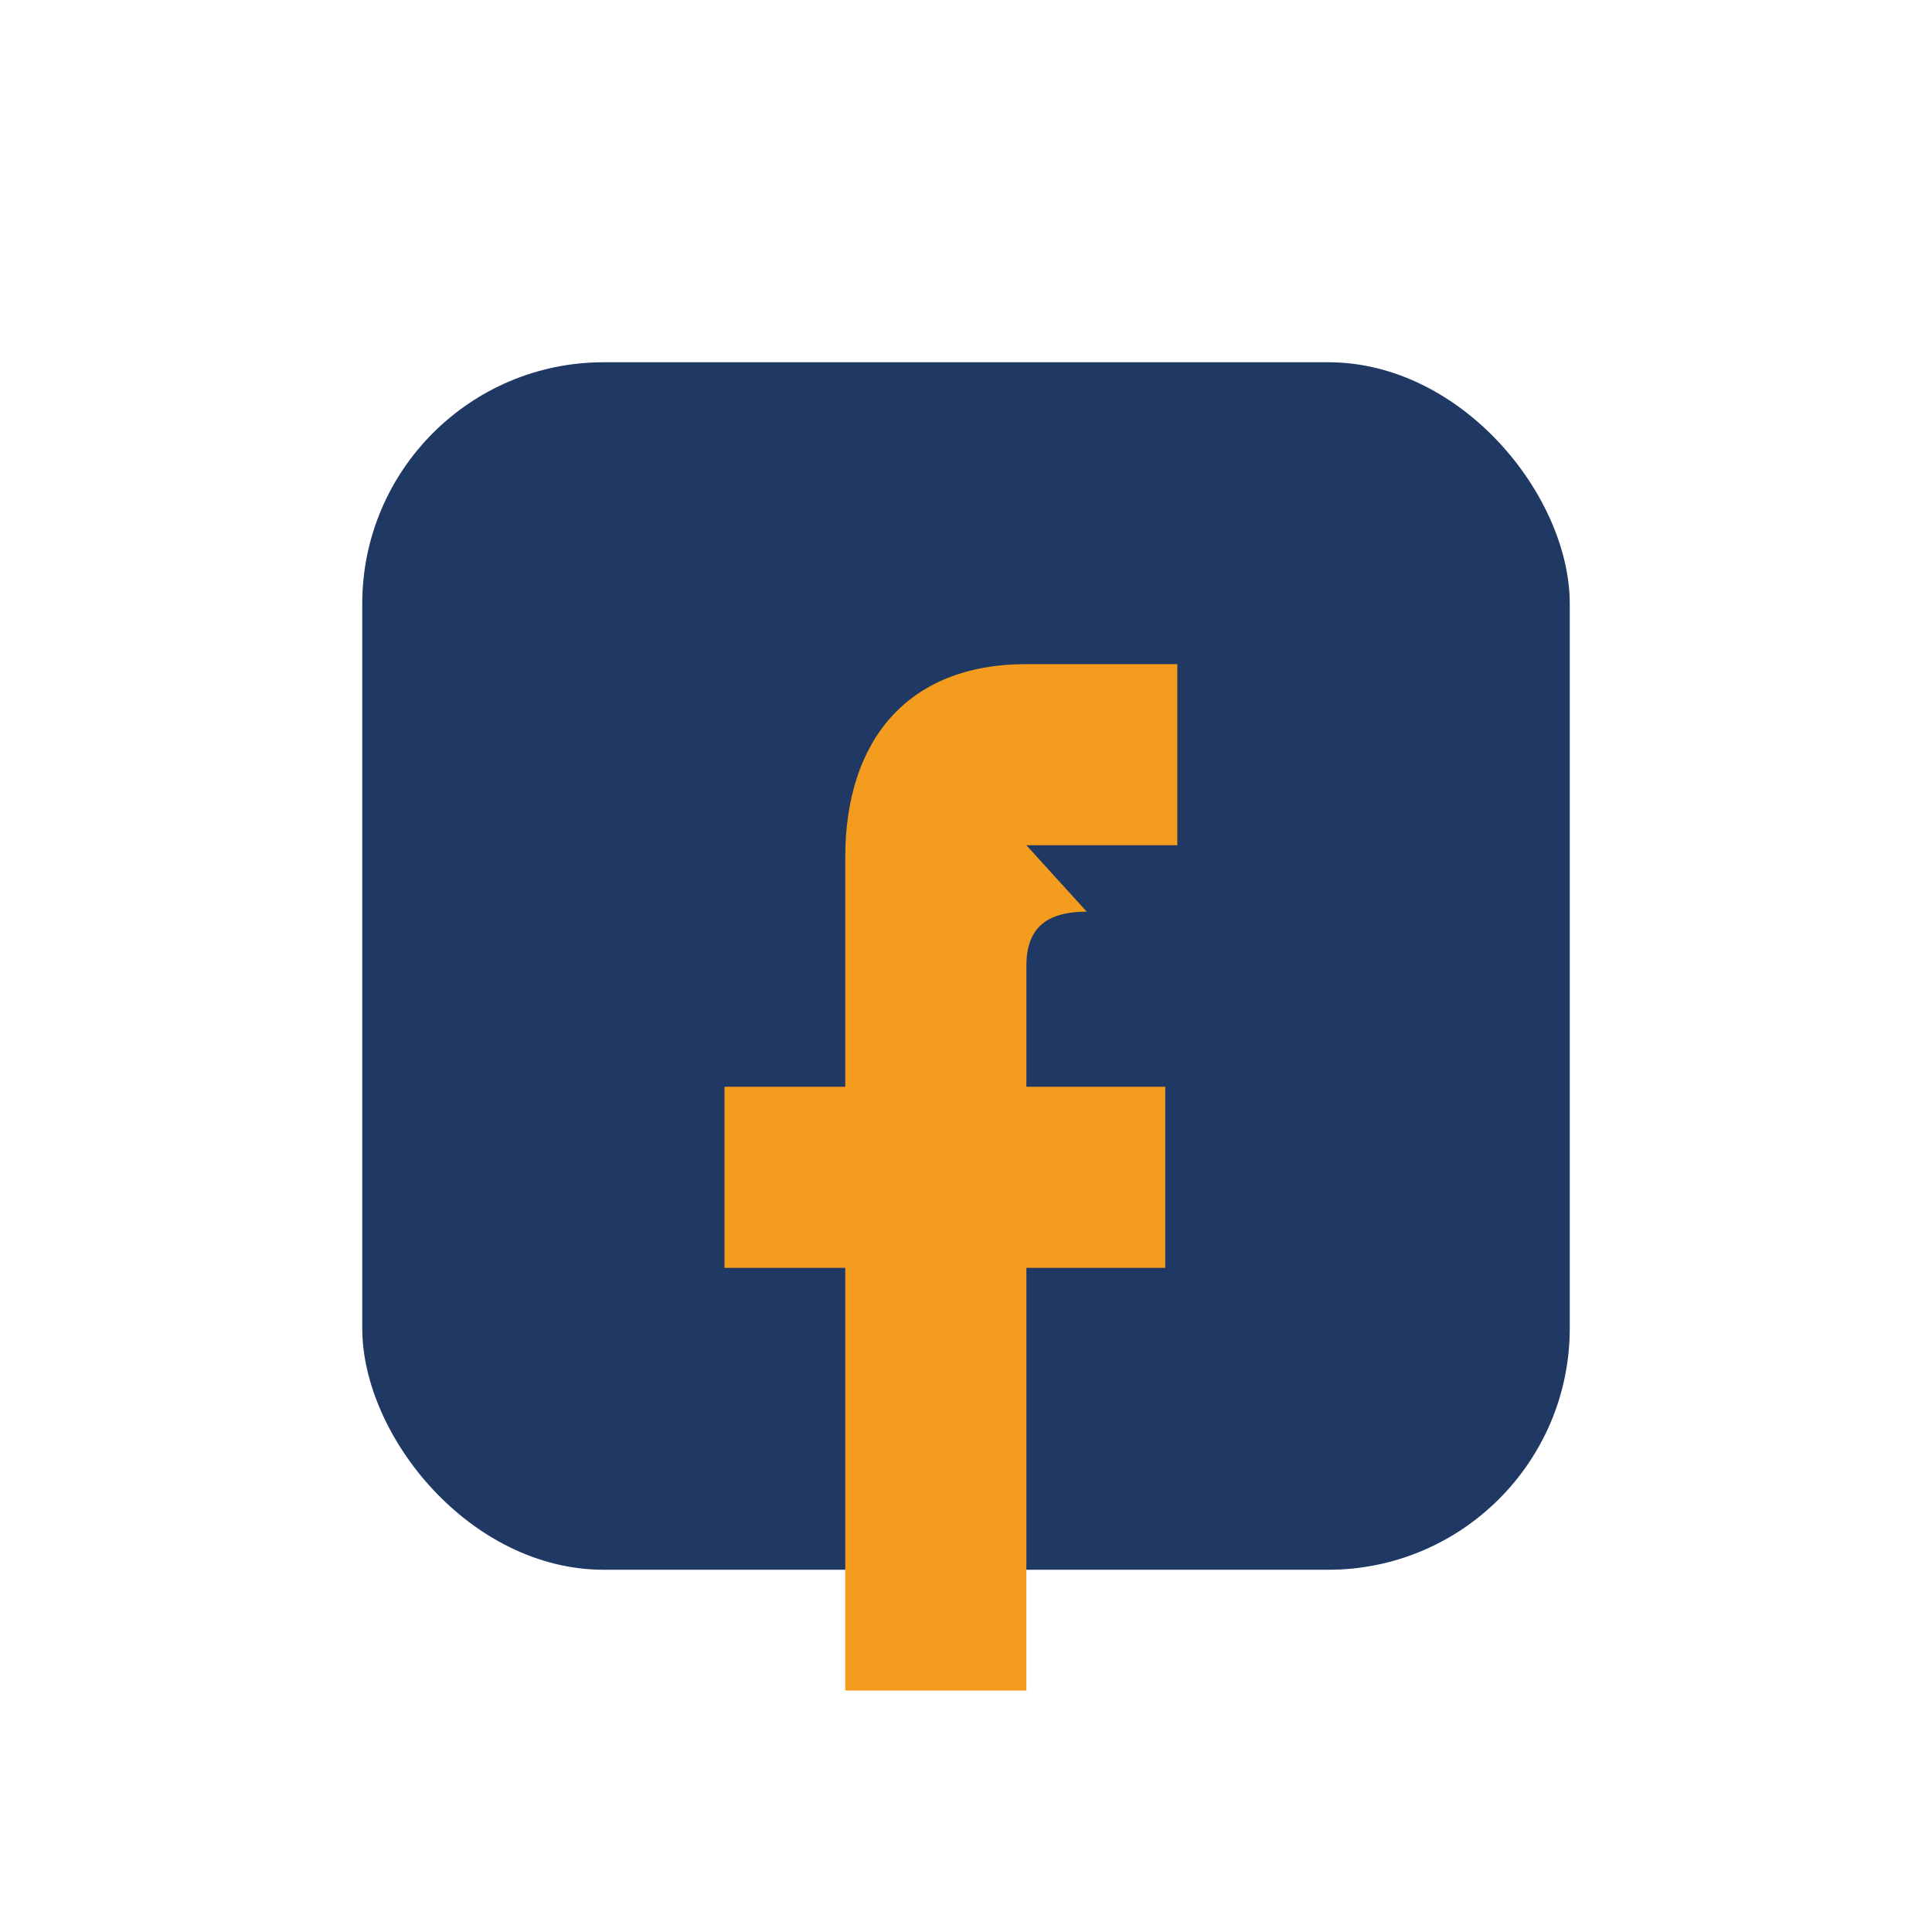
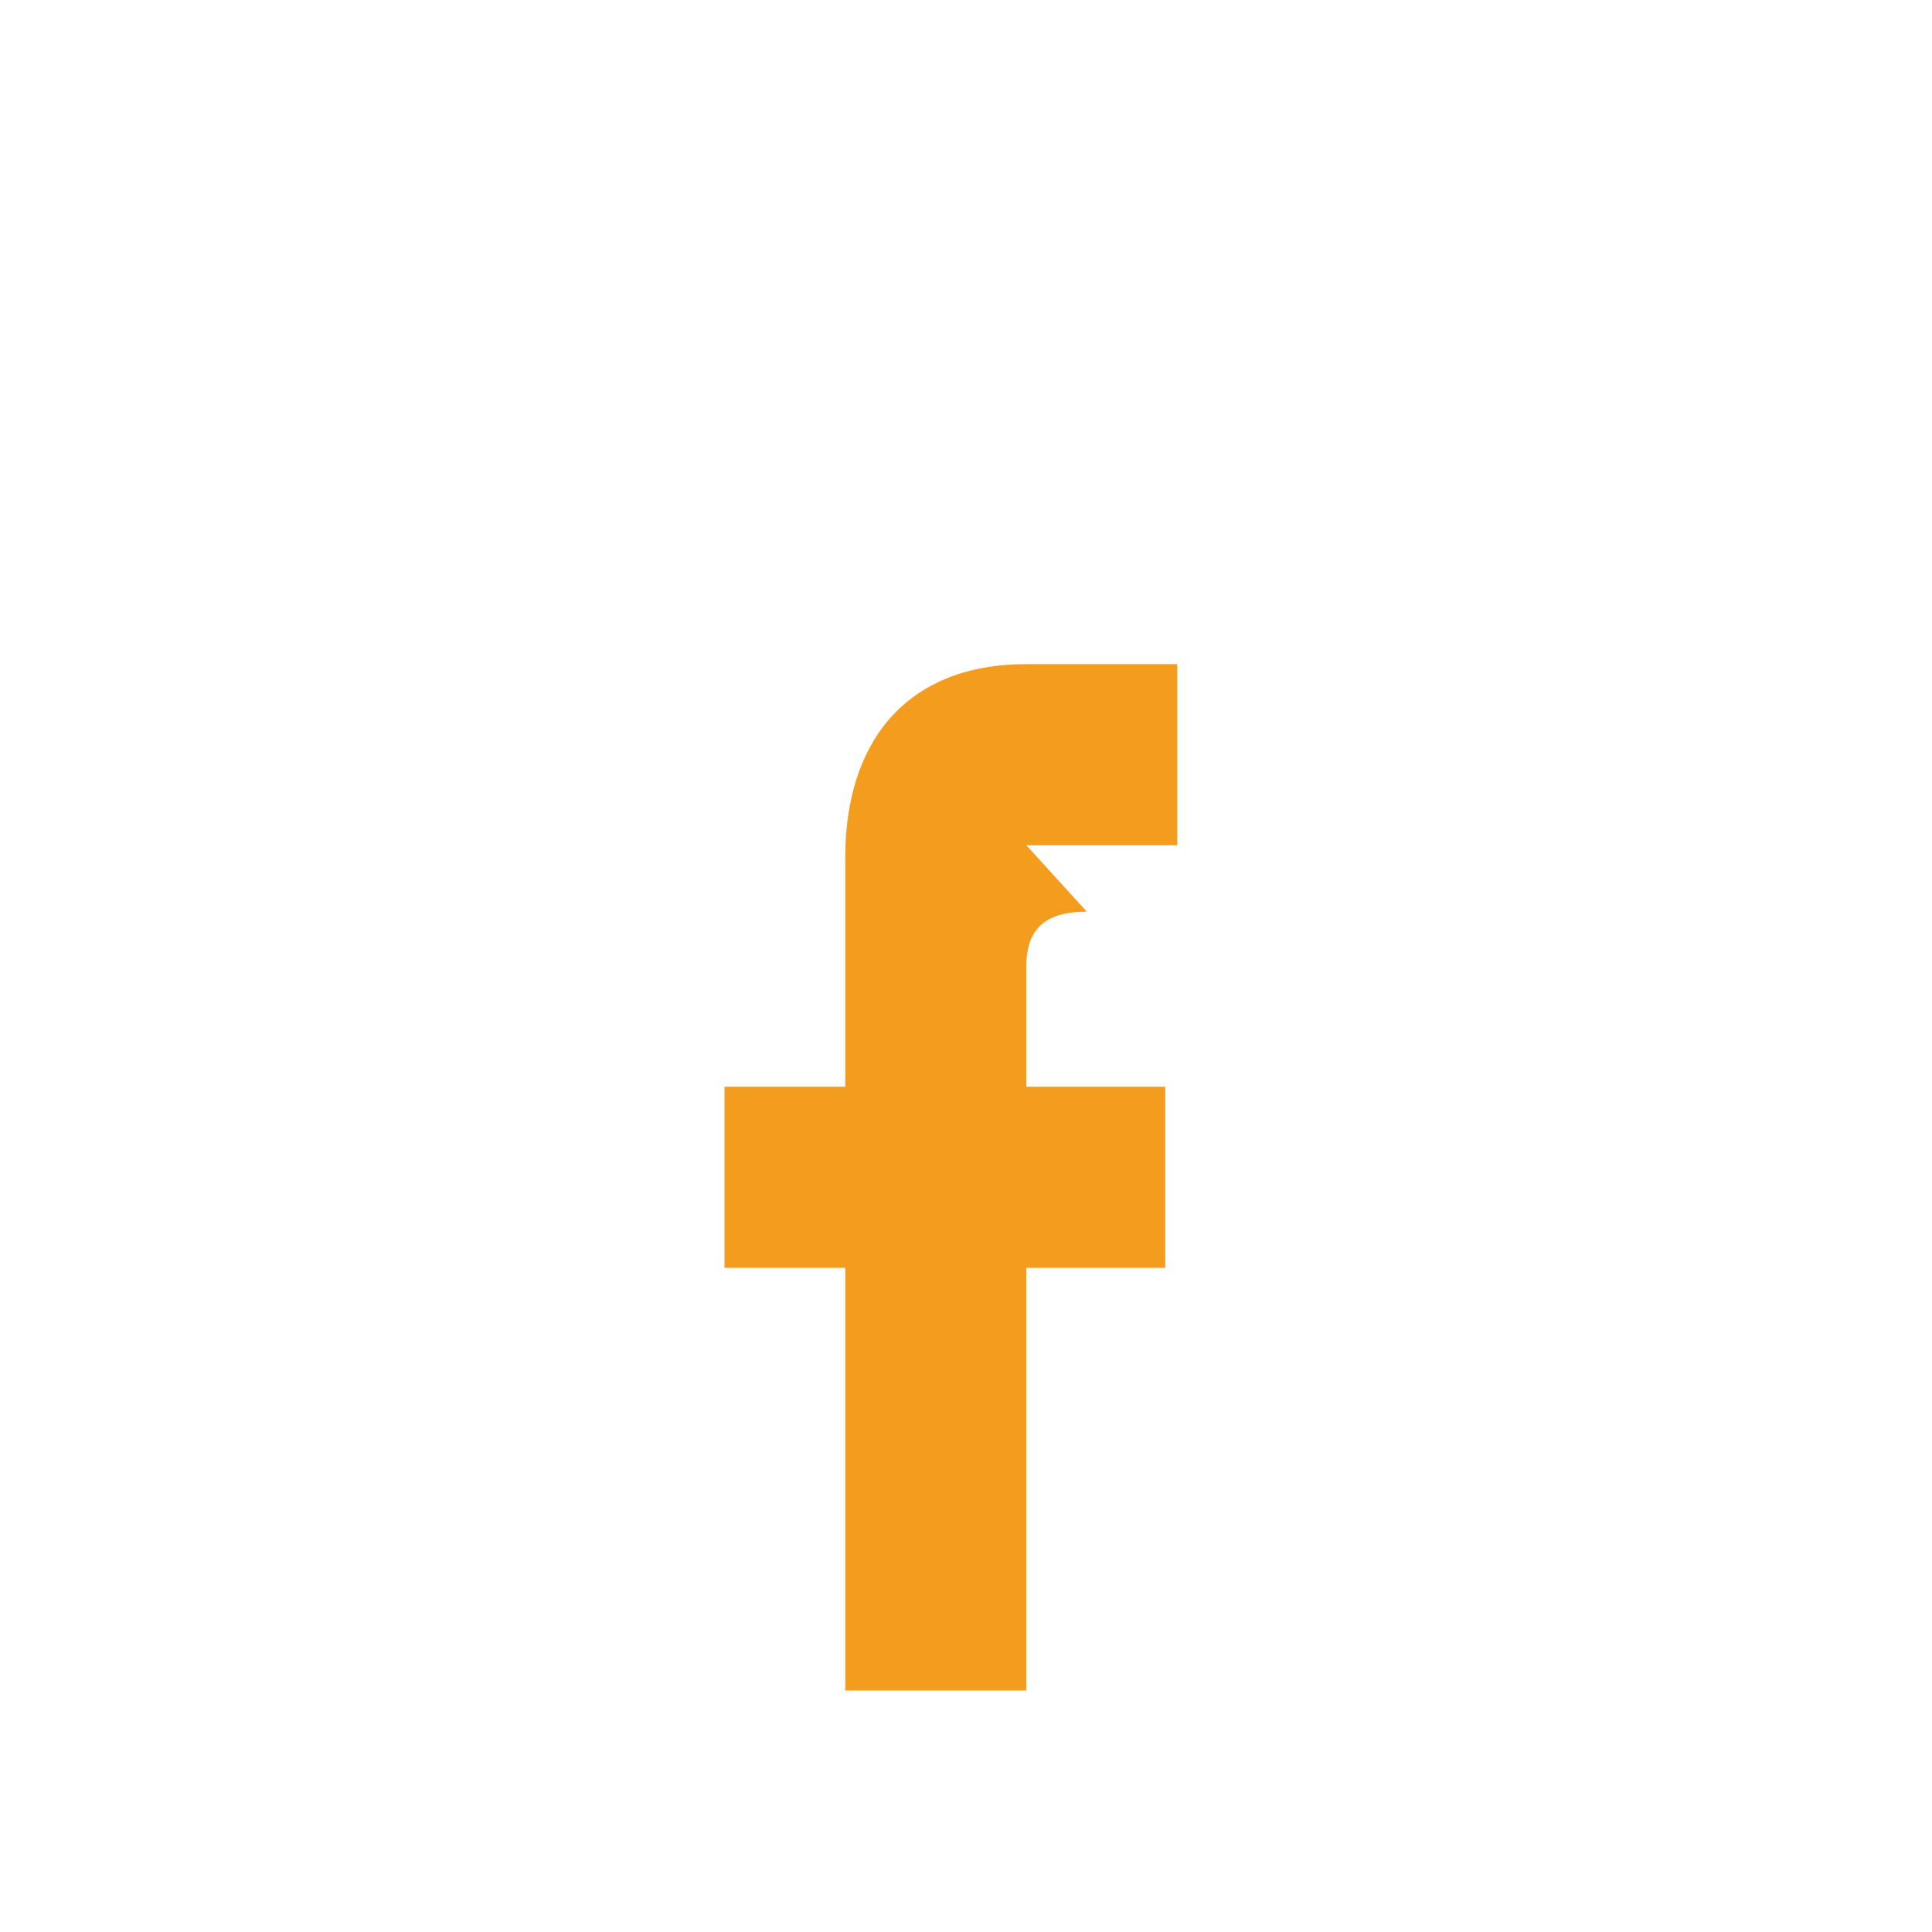
<svg xmlns="http://www.w3.org/2000/svg" width="32" height="32" viewBox="0 0 32 32">
-   <rect x="6" y="6" width="20" height="20" rx="4" fill="#203864" />
  <path d="M17 14h2.5v-3H17c-2 0-3 1.3-3 3.2V18h-2v3h2v7h3v-7h2.3V18H17v-2c0-.6.3-.9 1-.9Z" fill="#F49C1E" />
</svg>